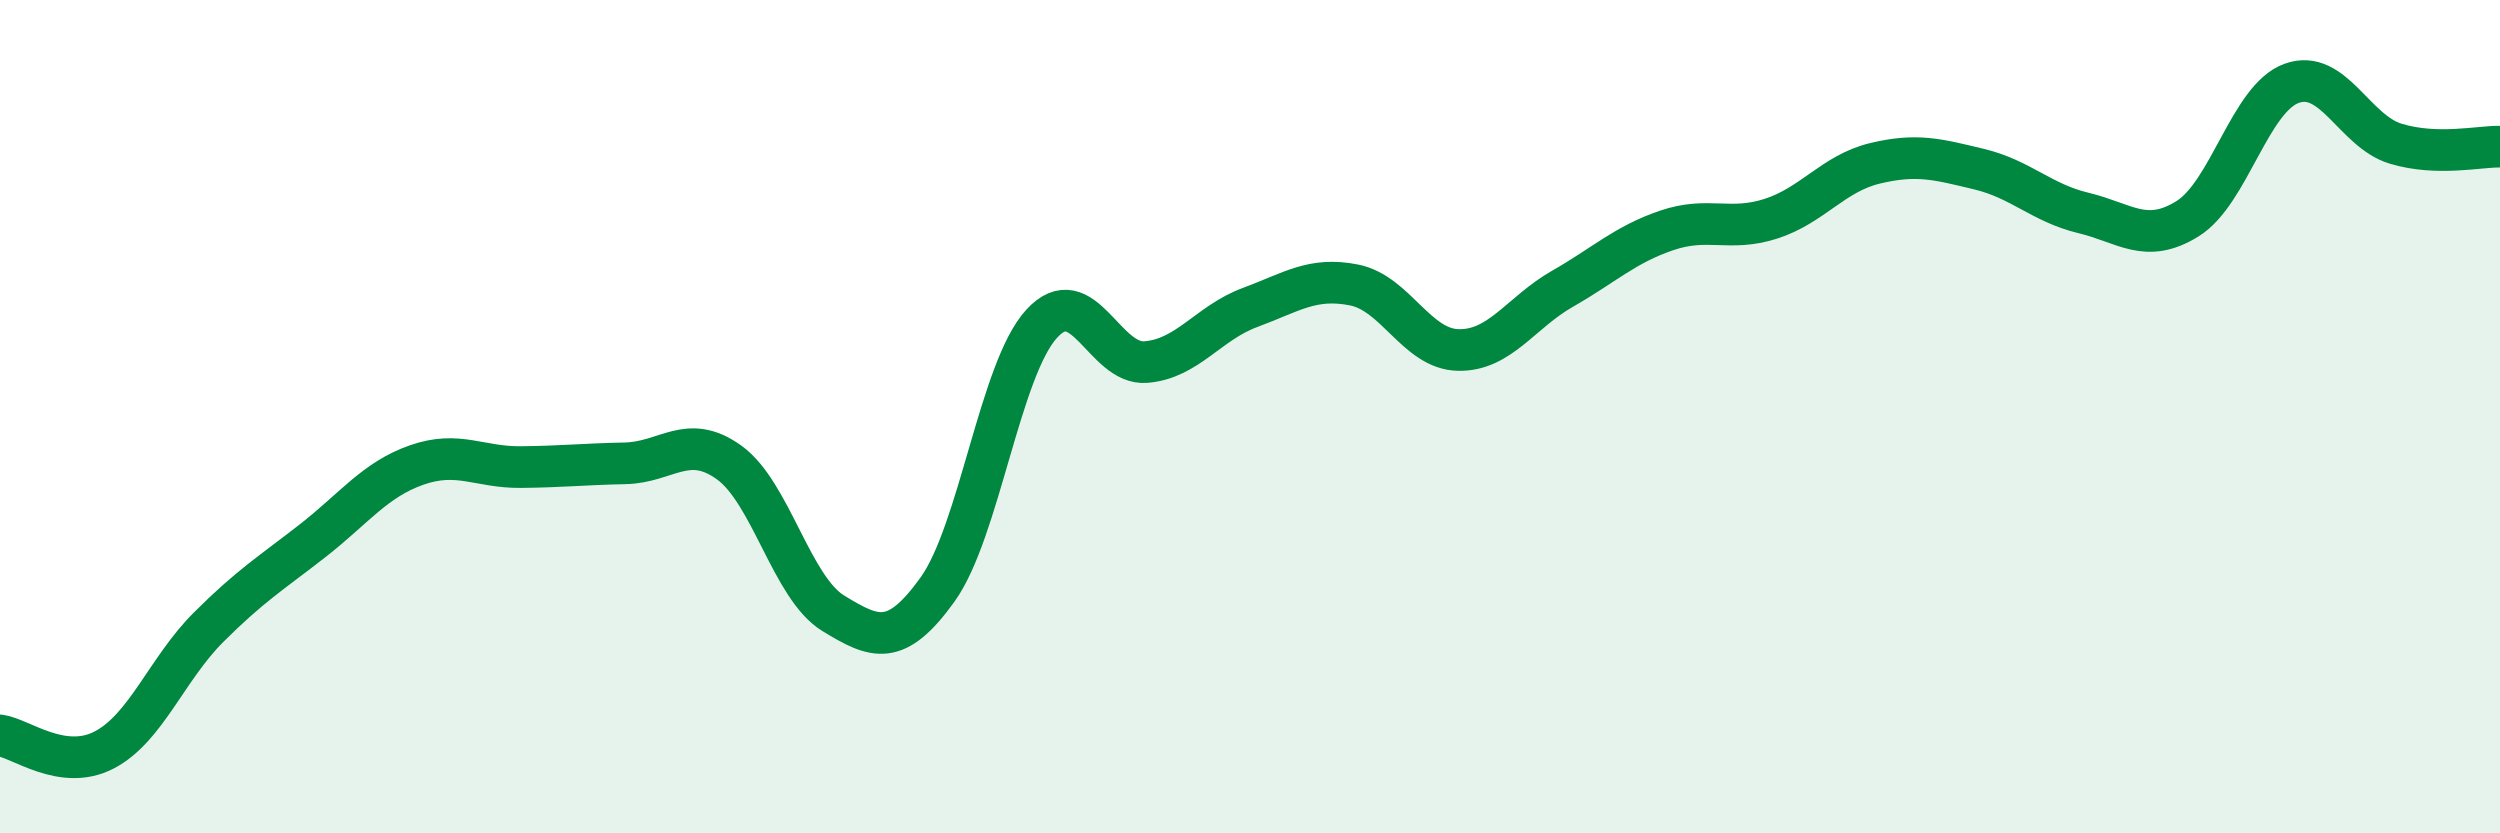
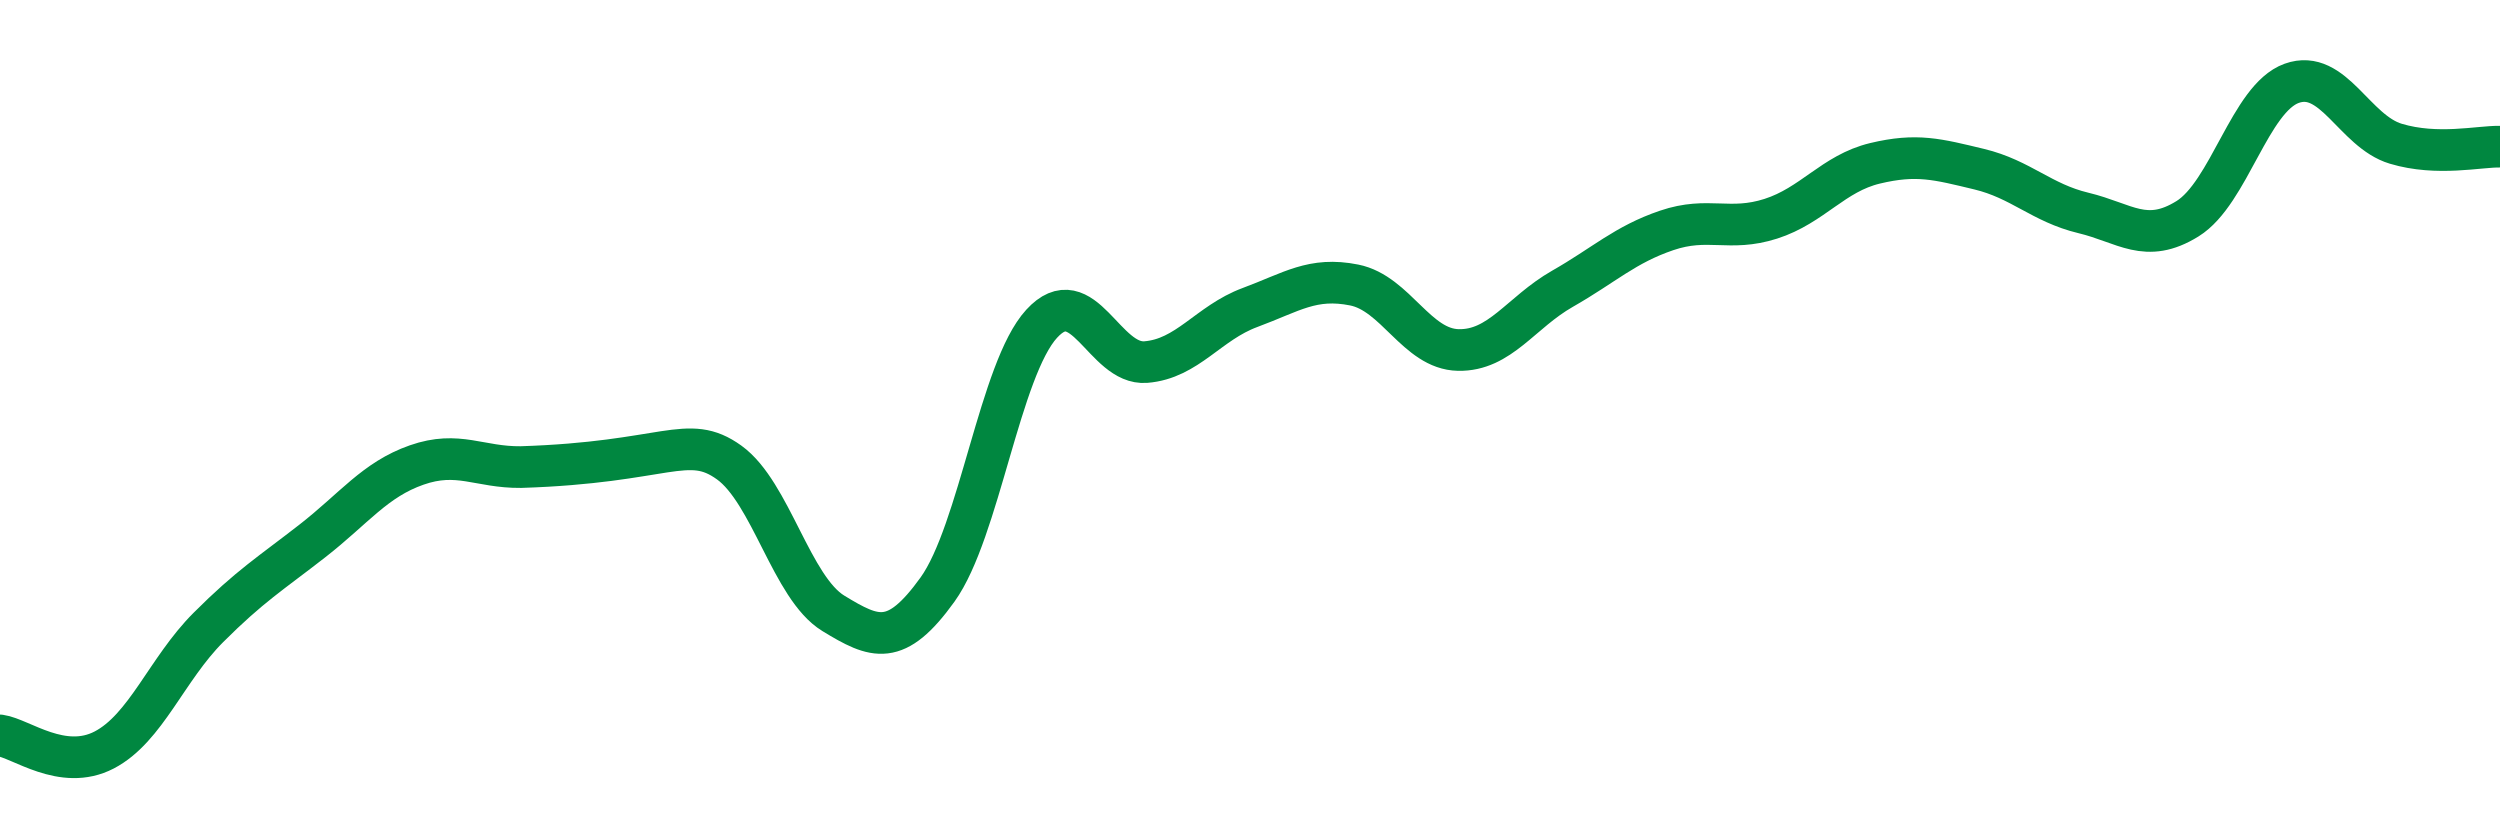
<svg xmlns="http://www.w3.org/2000/svg" width="60" height="20" viewBox="0 0 60 20">
-   <path d="M 0,17.65 C 0.5,17.72 1.5,18.52 2.5,18 C 3.5,17.48 4,16.06 5,15.06 C 6,14.06 6.5,13.76 7.5,12.98 C 8.5,12.2 9,11.51 10,11.16 C 11,10.81 11.5,11.22 12.5,11.21 C 13.5,11.2 14,11.14 15,11.12 C 16,11.1 16.5,10.38 17.5,11.1 C 18.5,11.82 19,14.11 20,14.72 C 21,15.33 21.5,15.54 22.5,14.15 C 23.5,12.76 24,8.86 25,7.77 C 26,6.68 26.5,8.77 27.5,8.69 C 28.5,8.61 29,7.75 30,7.38 C 31,7.01 31.5,6.64 32.5,6.84 C 33.5,7.04 34,8.38 35,8.4 C 36,8.42 36.5,7.5 37.5,6.93 C 38.5,6.36 39,5.87 40,5.53 C 41,5.19 41.5,5.57 42.5,5.25 C 43.5,4.93 44,4.16 45,3.92 C 46,3.68 46.5,3.82 47.5,4.06 C 48.5,4.3 49,4.87 50,5.11 C 51,5.35 51.5,5.87 52.5,5.25 C 53.5,4.63 54,2.36 55,2 C 56,1.64 56.5,3.15 57.5,3.45 C 58.5,3.75 59.5,3.51 60,3.52L60 20L0 20Z" fill="#008740" opacity="0.1" stroke-linecap="round" stroke-linejoin="round" />
-   <path d="M 0,17.65 C 0.5,17.72 1.5,18.52 2.5,18 C 3.5,17.48 4,16.06 5,15.06 C 6,14.06 6.5,13.76 7.5,12.98 C 8.5,12.2 9,11.51 10,11.16 C 11,10.81 11.5,11.22 12.5,11.21 C 13.5,11.2 14,11.14 15,11.12 C 16,11.1 16.5,10.38 17.5,11.1 C 18.5,11.82 19,14.11 20,14.72 C 21,15.33 21.5,15.54 22.5,14.15 C 23.5,12.76 24,8.86 25,7.77 C 26,6.68 26.5,8.77 27.5,8.69 C 28.5,8.61 29,7.75 30,7.38 C 31,7.01 31.5,6.64 32.5,6.84 C 33.5,7.04 34,8.38 35,8.4 C 36,8.42 36.5,7.5 37.5,6.93 C 38.5,6.36 39,5.87 40,5.53 C 41,5.19 41.5,5.57 42.5,5.25 C 43.5,4.93 44,4.16 45,3.92 C 46,3.68 46.5,3.82 47.5,4.06 C 48.5,4.3 49,4.87 50,5.11 C 51,5.35 51.5,5.87 52.5,5.25 C 53.5,4.63 54,2.36 55,2 C 56,1.64 56.5,3.15 57.5,3.45 C 58.5,3.75 59.5,3.51 60,3.52" stroke="#008740" stroke-width="1" fill="none" stroke-linecap="round" stroke-linejoin="round" />
+   <path d="M 0,17.65 C 0.5,17.72 1.5,18.52 2.5,18 C 3.5,17.48 4,16.06 5,15.06 C 6,14.06 6.5,13.76 7.5,12.98 C 8.5,12.2 9,11.51 10,11.16 C 11,10.81 11.5,11.22 12.5,11.21 C 16,11.1 16.5,10.38 17.5,11.1 C 18.5,11.82 19,14.11 20,14.72 C 21,15.33 21.5,15.54 22.5,14.15 C 23.5,12.76 24,8.86 25,7.77 C 26,6.68 26.5,8.77 27.5,8.69 C 28.5,8.61 29,7.75 30,7.38 C 31,7.01 31.5,6.64 32.5,6.84 C 33.5,7.04 34,8.38 35,8.4 C 36,8.42 36.5,7.5 37.5,6.93 C 38.5,6.36 39,5.87 40,5.53 C 41,5.19 41.5,5.57 42.5,5.25 C 43.5,4.93 44,4.16 45,3.92 C 46,3.68 46.5,3.82 47.5,4.06 C 48.5,4.3 49,4.87 50,5.11 C 51,5.35 51.5,5.87 52.5,5.25 C 53.5,4.63 54,2.36 55,2 C 56,1.64 56.5,3.15 57.5,3.45 C 58.5,3.75 59.5,3.51 60,3.52" stroke="#008740" stroke-width="1" fill="none" stroke-linecap="round" stroke-linejoin="round" />
</svg>